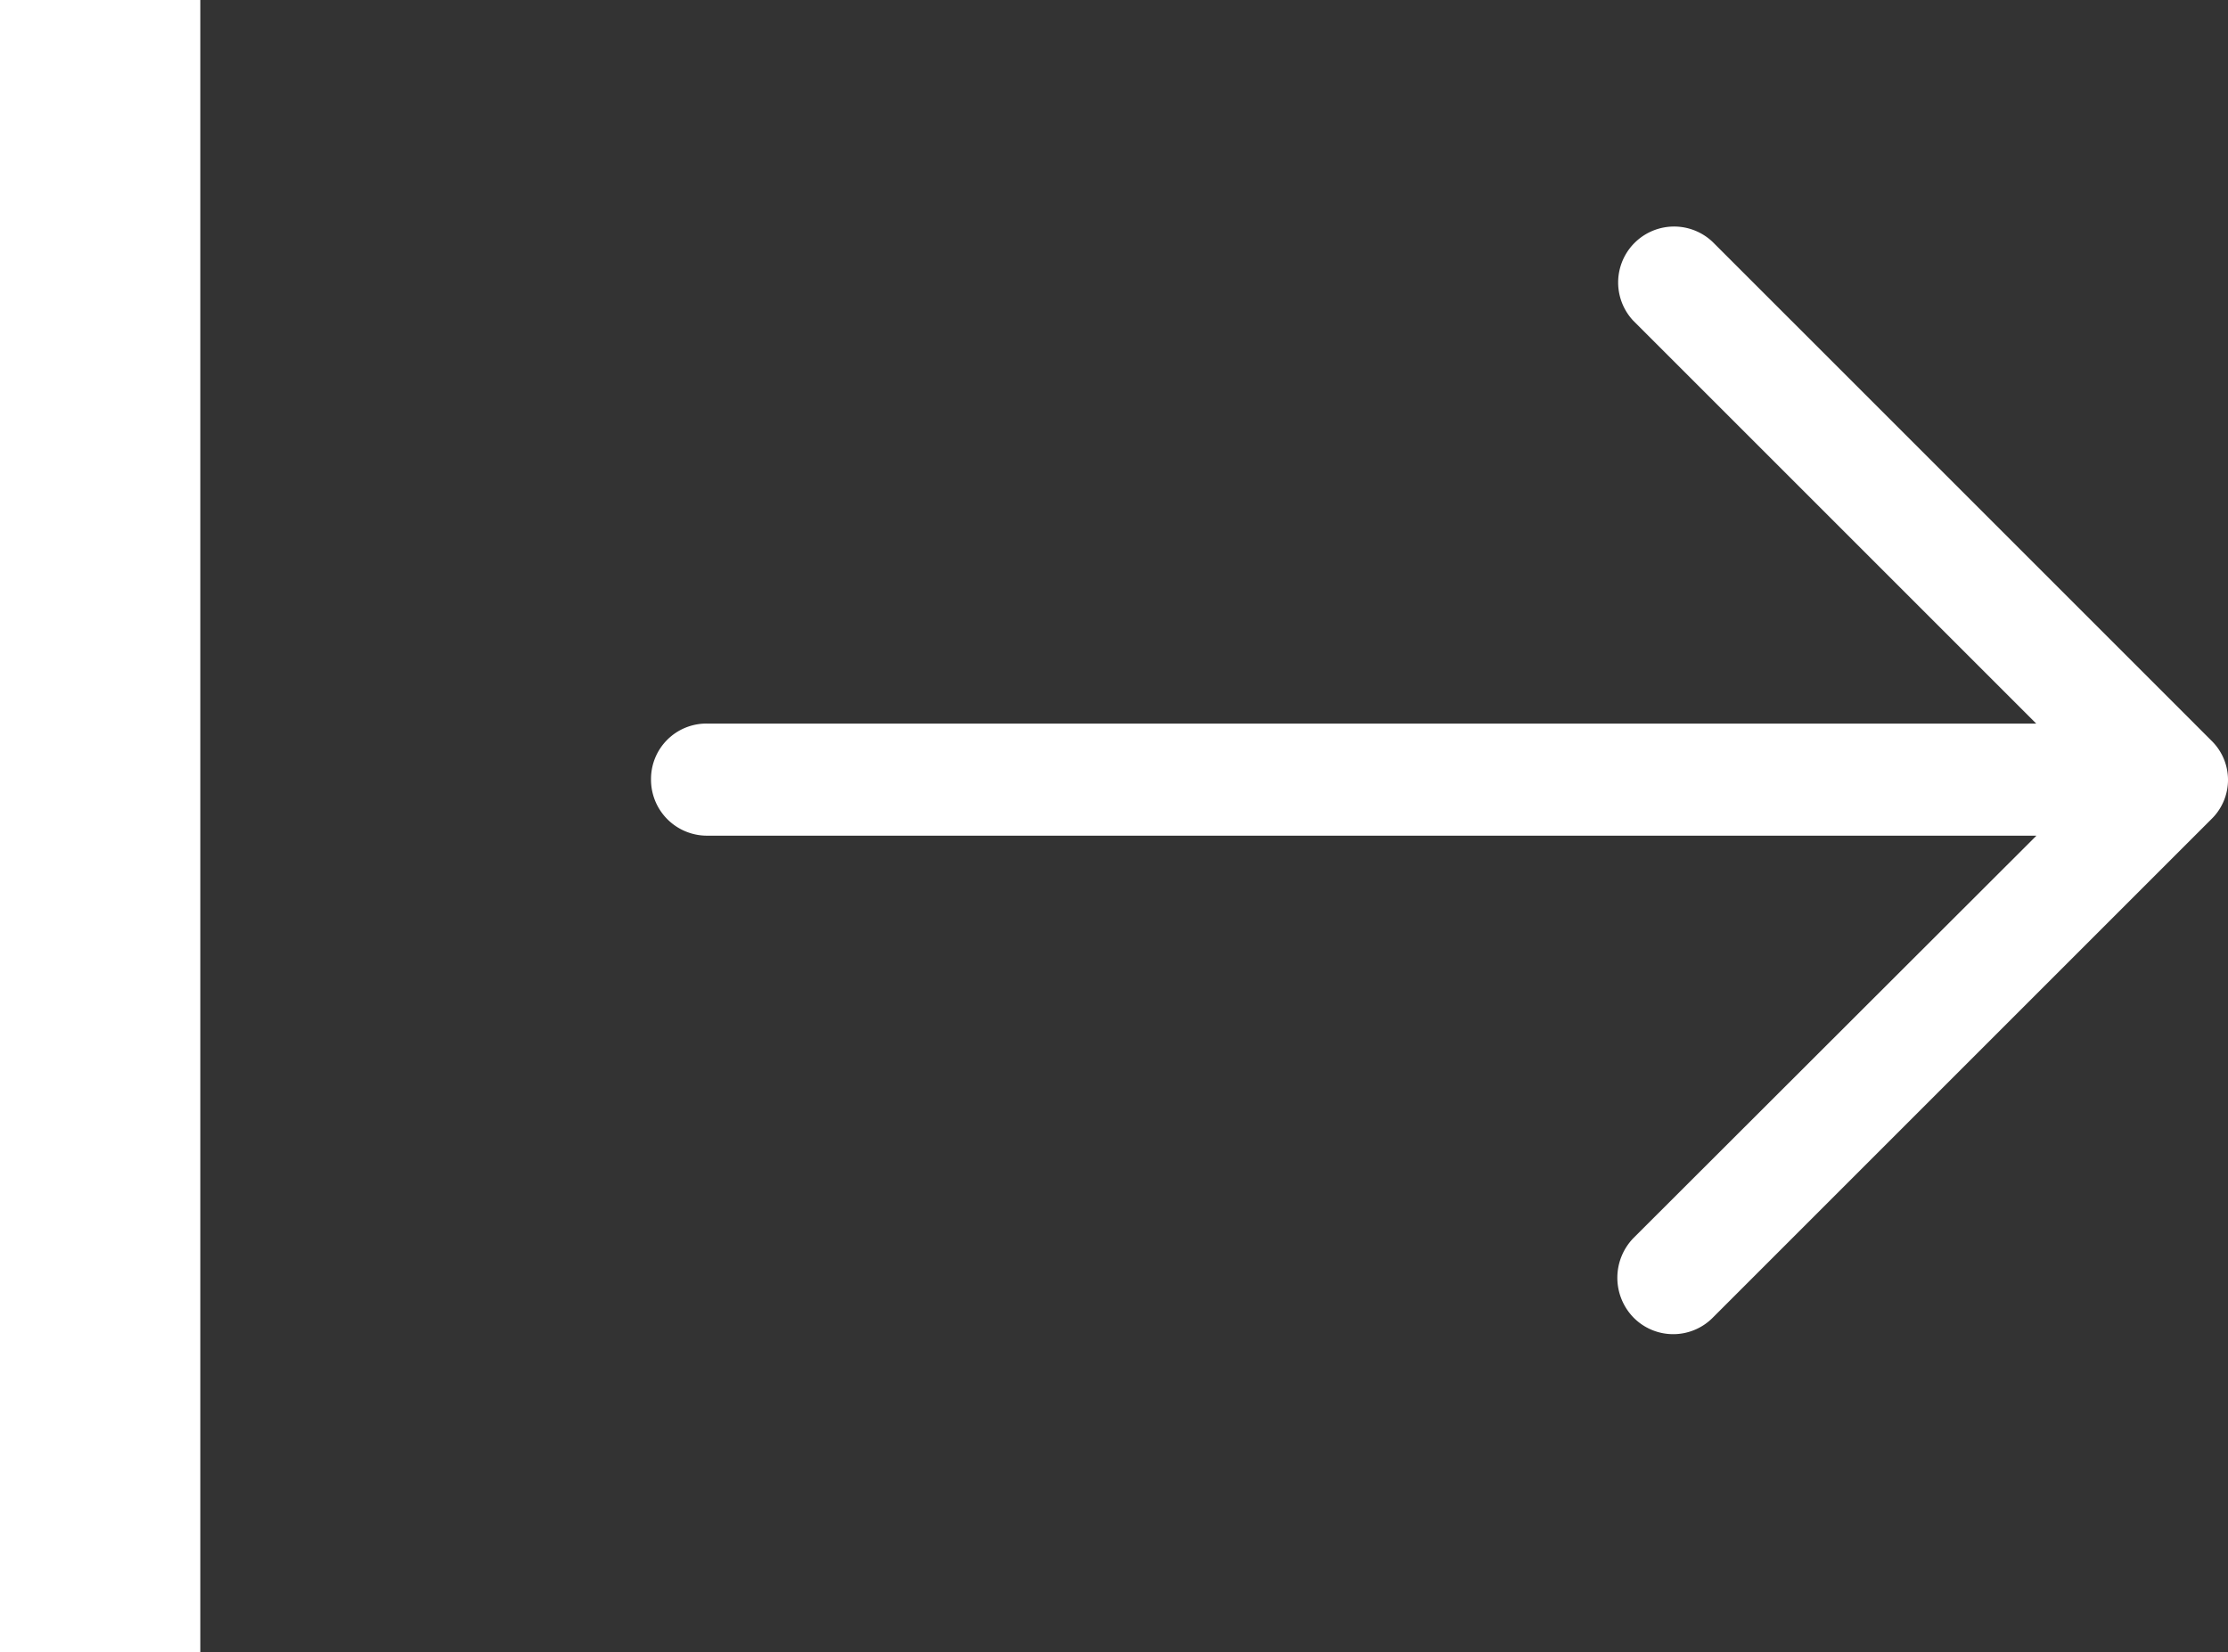
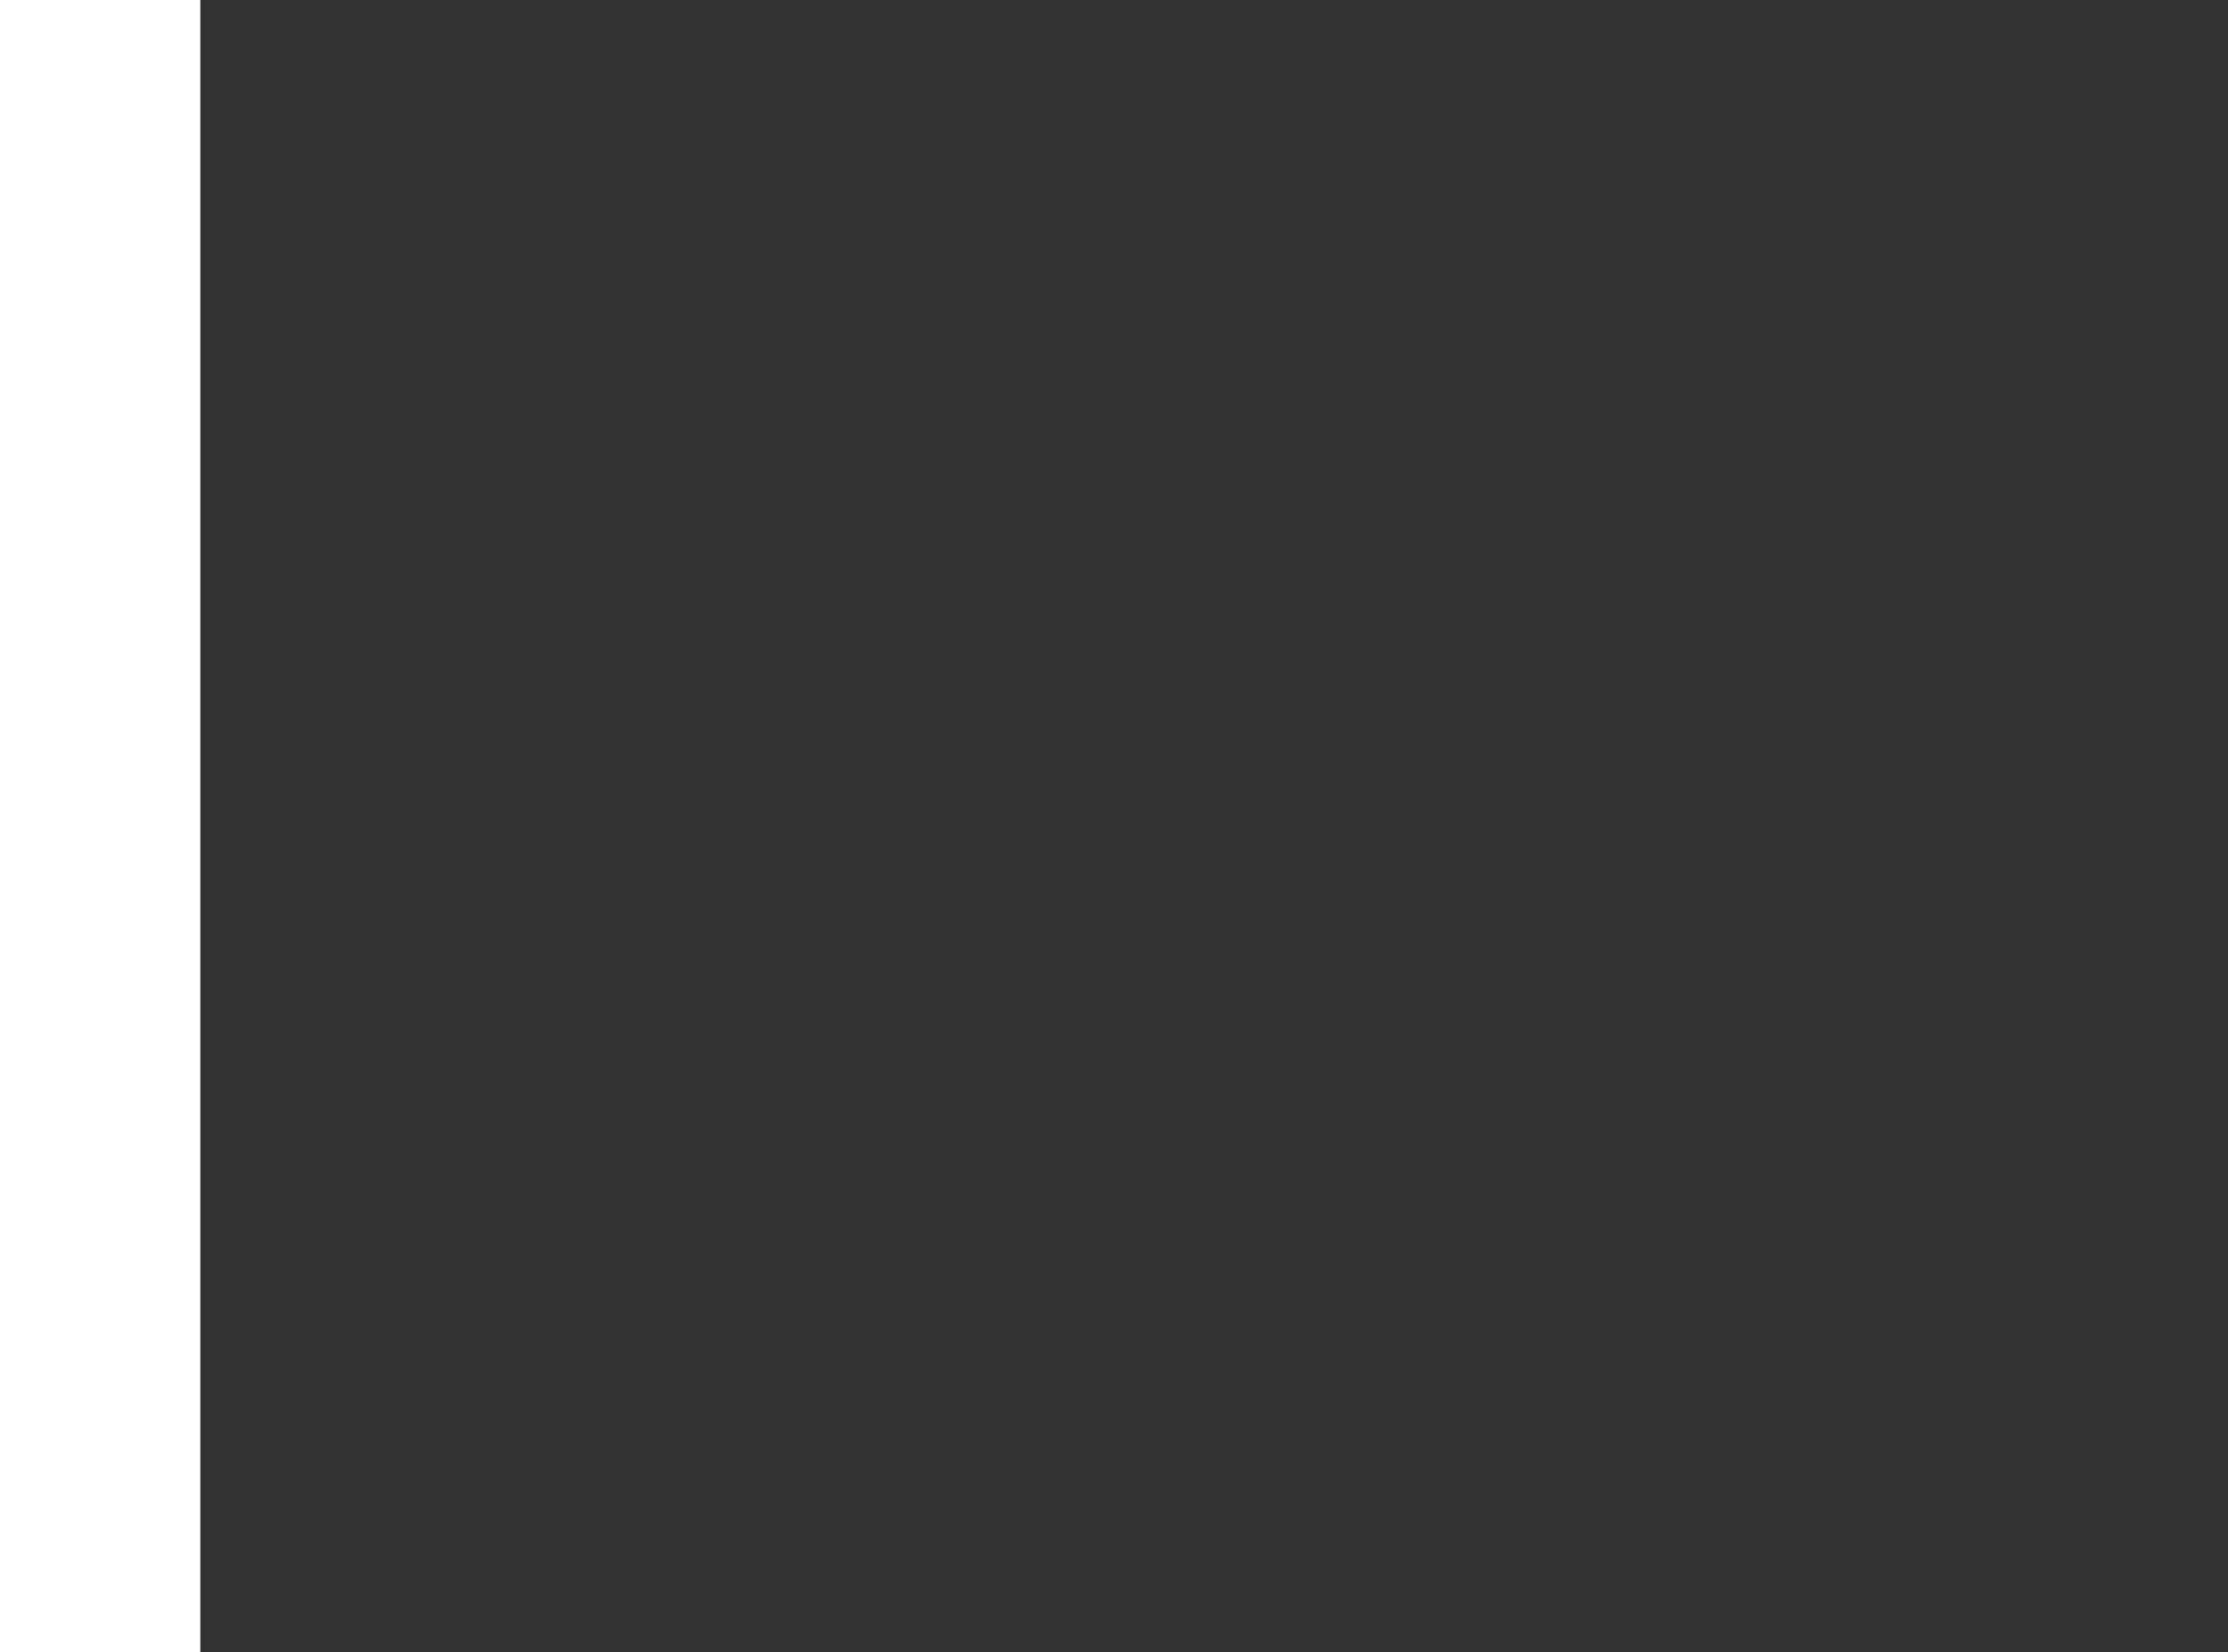
<svg xmlns="http://www.w3.org/2000/svg" width="44.49" height="33" viewBox="0 0 44.49 33">
  <rect x="0" y="0" width="44.49" height="33" fill="#333333" stroke="none" />
  <g transform="translate(-1352 -363.5)">
    <line y2="33" transform="translate(1354 363.5)" fill="none" stroke="#fff" stroke-width="4" />
-     <path d="M21.2,5.007a1.117,1.117,0,0,0-1.587,1.571l8.047,8.047H1.111A1.106,1.106,0,0,0,0,15.737a1.118,1.118,0,0,0,1.111,1.127H27.665L19.618,24.9a1.139,1.139,0,0,0,0,1.587,1.112,1.112,0,0,0,1.587,0l9.952-9.952a1.093,1.093,0,0,0,0-1.571Z" transform="translate(1365 363.326)" fill="#fff" />
  </g>
</svg>